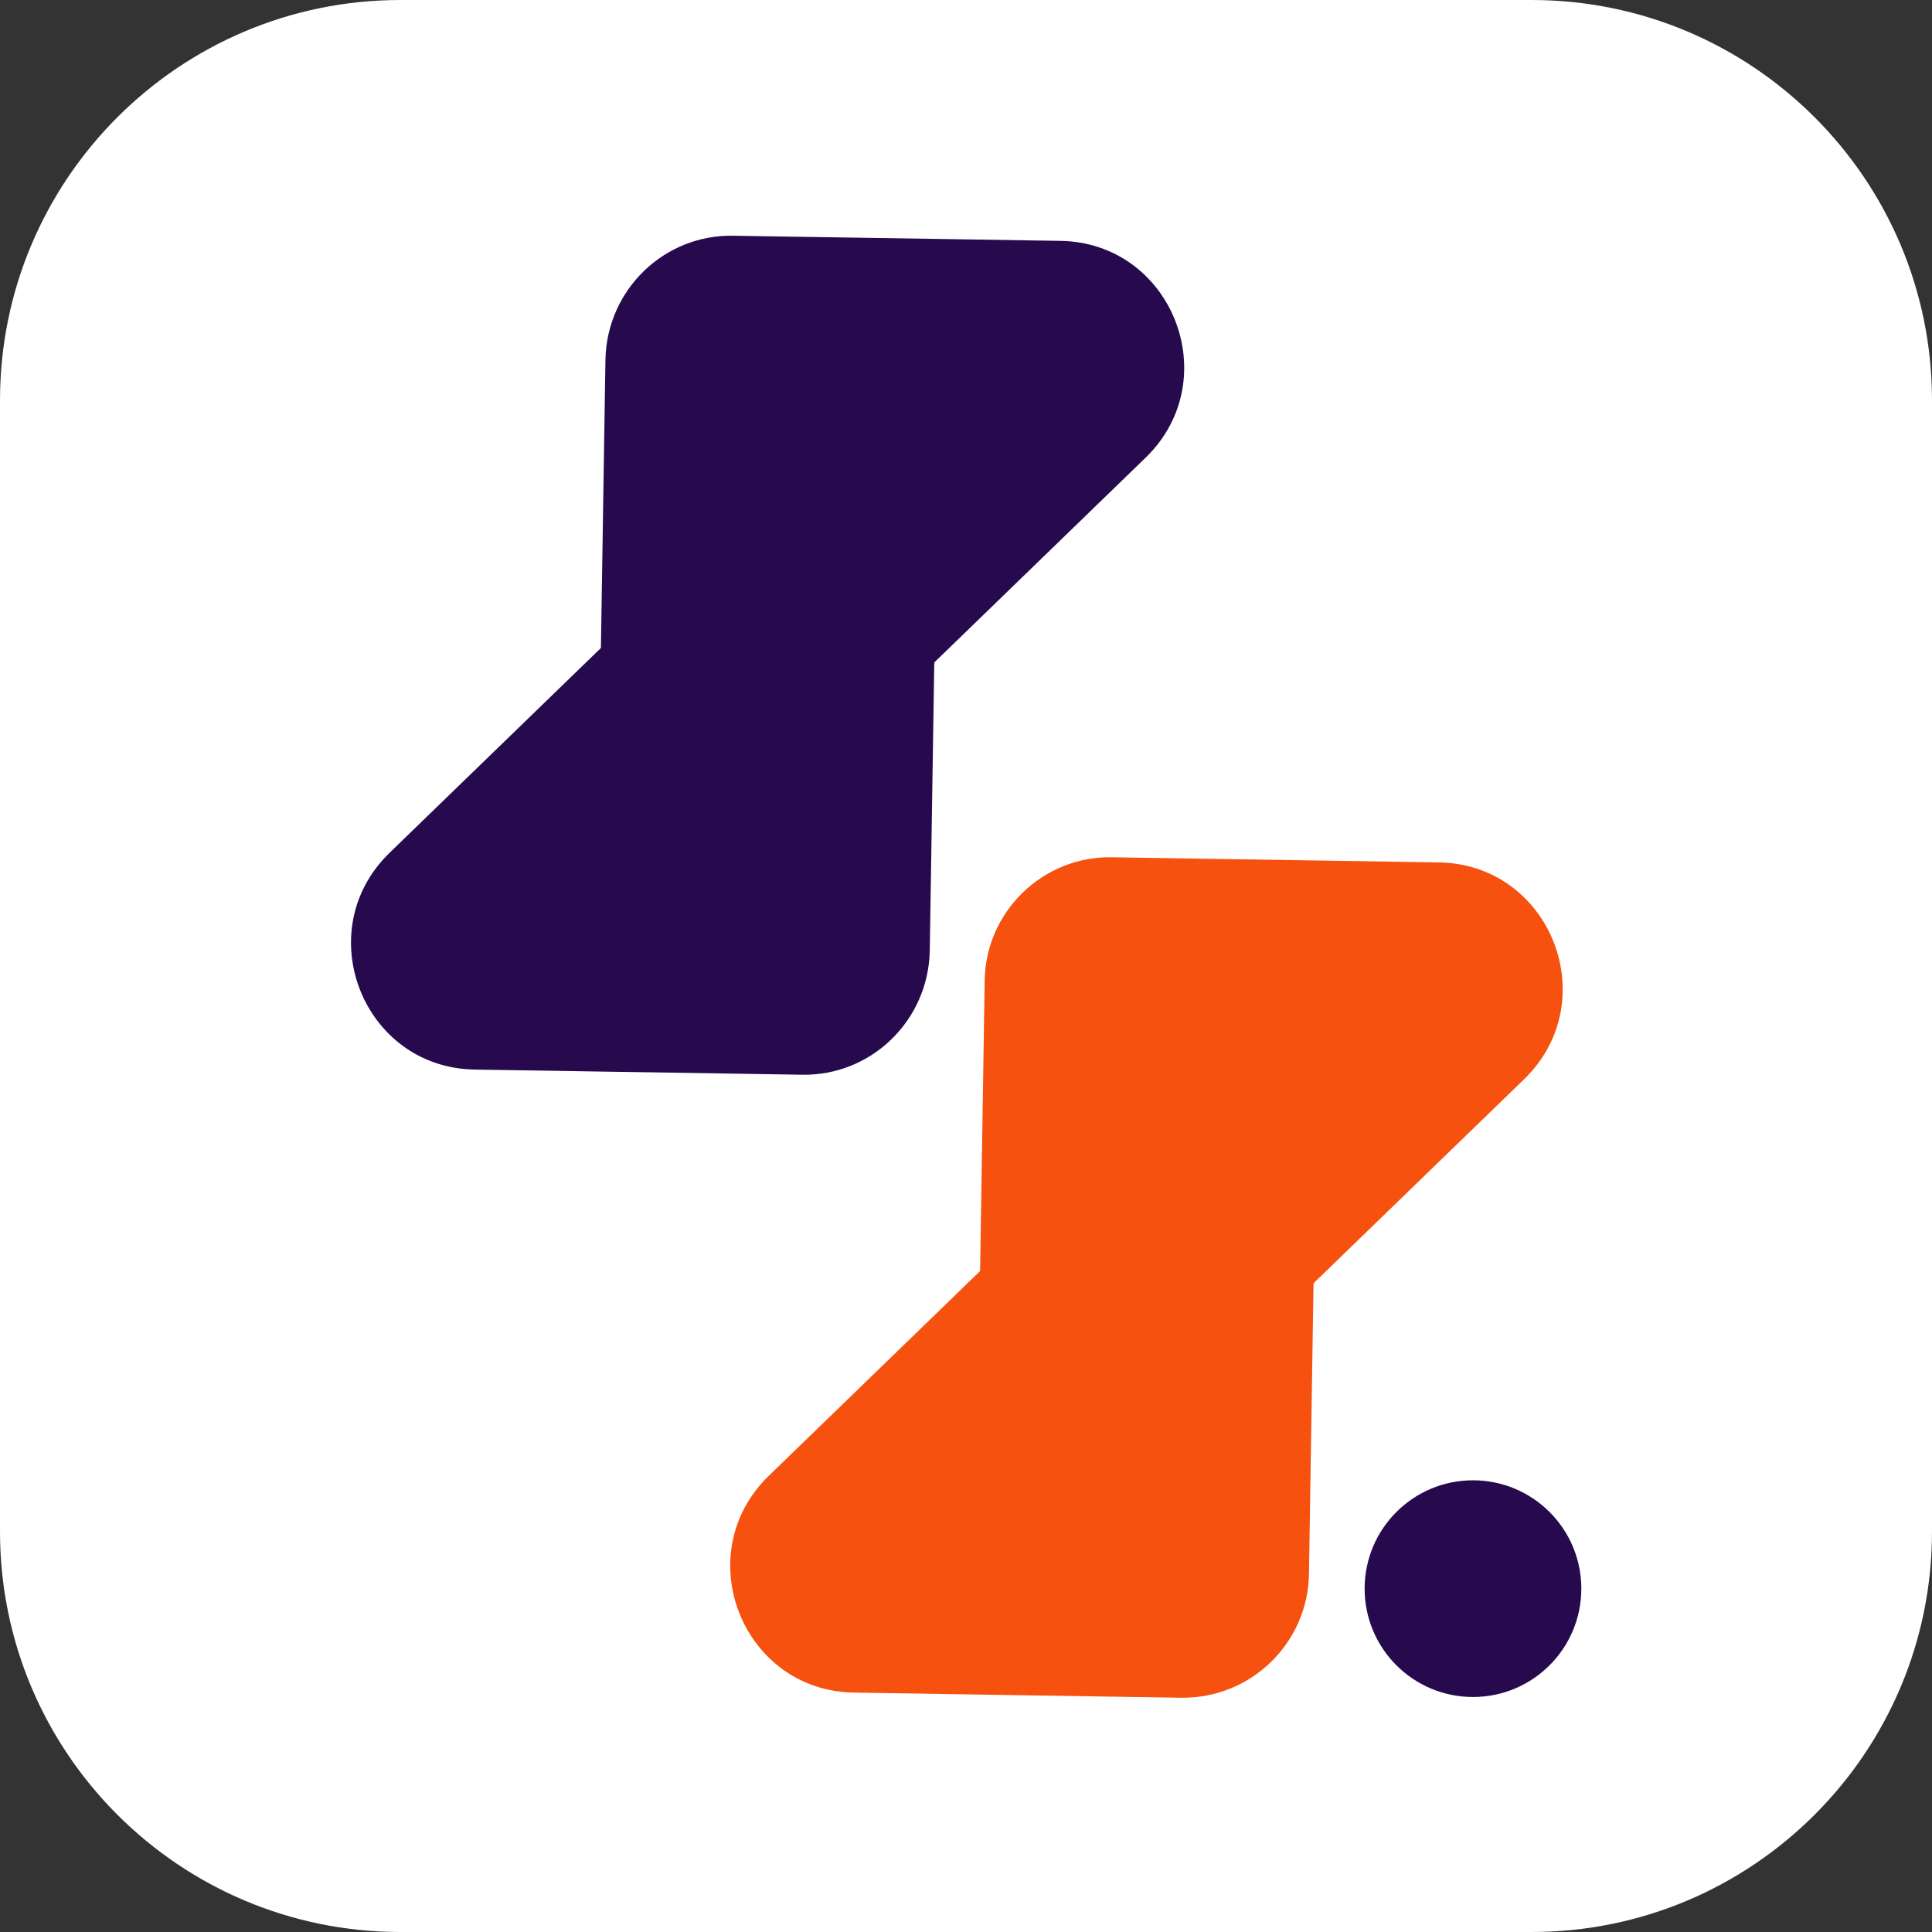
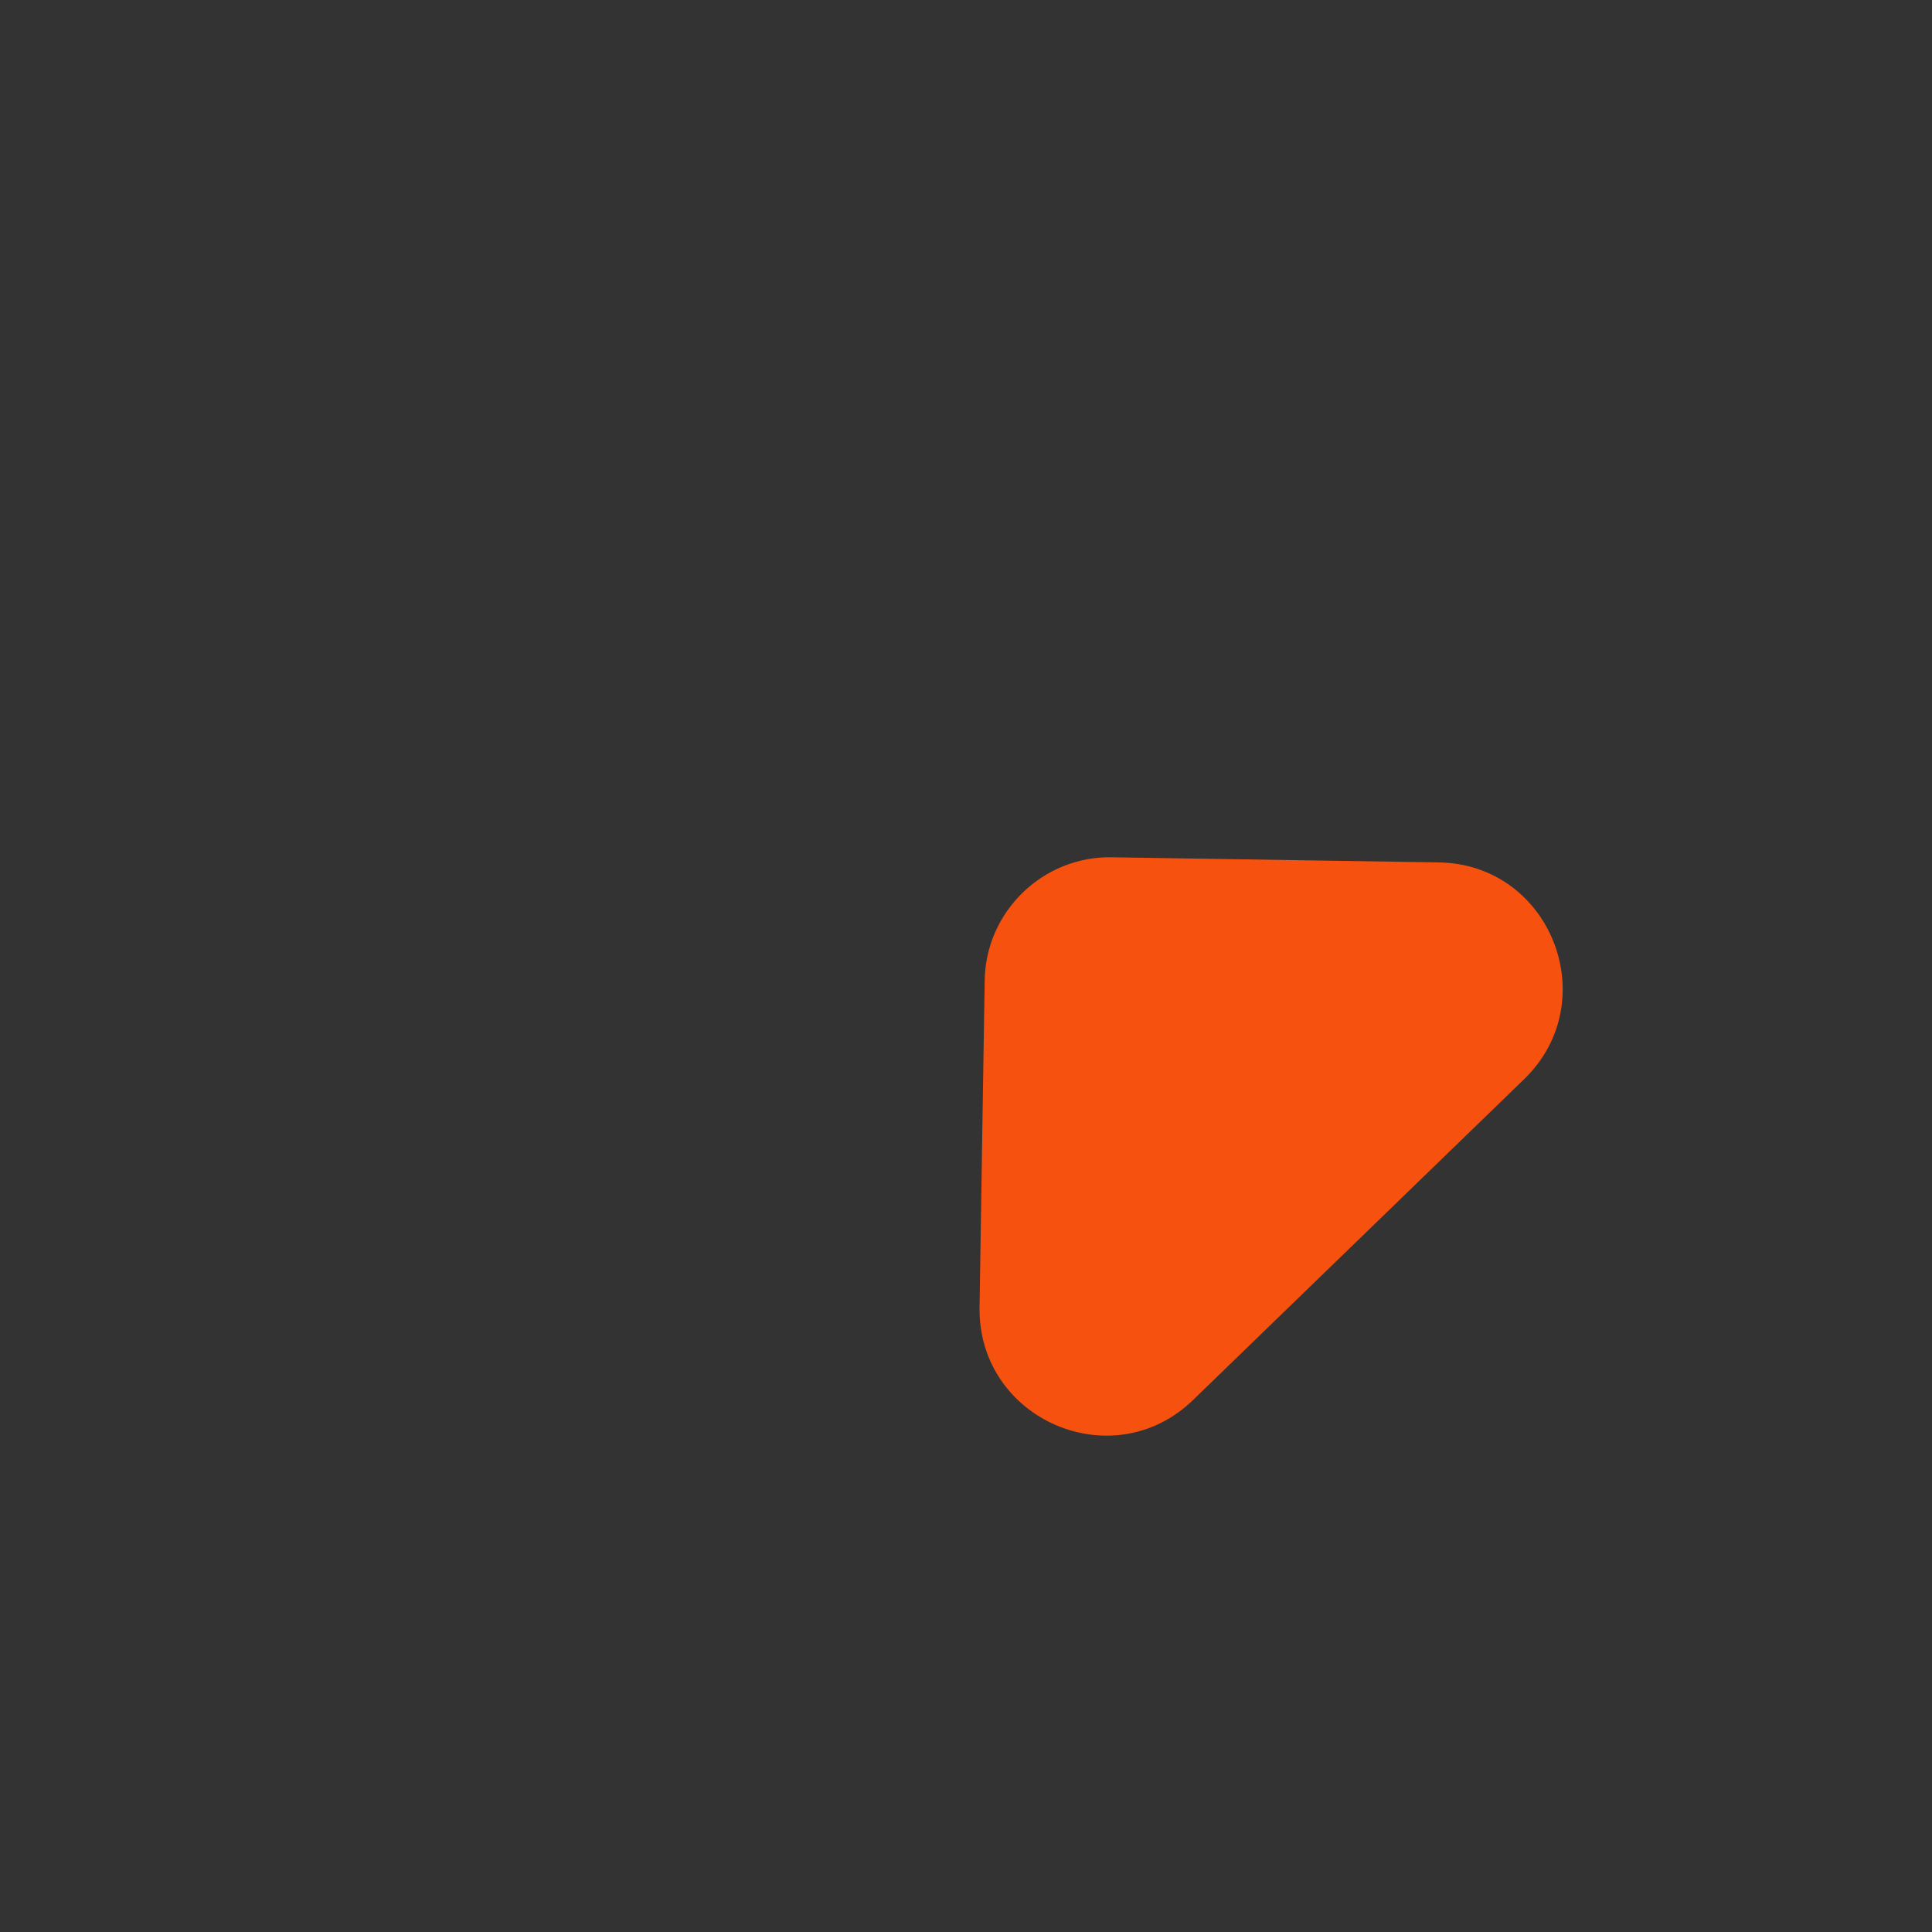
<svg xmlns="http://www.w3.org/2000/svg" version="1.1" id="Layer_1" x="0px" y="0px" viewBox="0 0 263.9 263.9" style="enable-background:new 0 0 263.9 263.9;" xml:space="preserve">
  <rect x="0" y="0" width="263.9" height="263.9" fill="#333333" stroke="none" />
  <style type="text/css">
	.st0{fill:#FFFFFF;}
	.st1{fill:#270A4D;}
	.st2{fill:#F6510F;}
</style>
  <g id="Layer_3">
    <g id="Layer_1-2">
-       <path class="st0" d="M54.7,0h154.5c30.2,0,54.7,24.5,54.7,54.7v154.5c0,30.2-24.5,54.7-54.7,54.7H54.7C24.5,263.9,0,239.4,0,209.2&#13;&#10;&#09;&#09;&#09;V54.7C0,24.5,24.5,0,54.7,0z" />
-       <path class="st1" d="M82,93.7l0.7-44.6c0.2-9.5,8-17.1,17.5-16.9l44.6,0.7c15.3,0.2,22.7,18.9,11.7,29.6l-45.3,43.9&#13;&#10;&#09;&#09;&#09;C100.2,117,81.8,109,82,93.7z" />
-       <path class="st1" d="M127.7,85.3l-0.7,44.6c-0.2,9.5-8,17.1-17.5,16.9c0,0,0,0,0,0l-44.6-0.7c-15.3-0.2-22.7-18.9-11.7-29.6&#13;&#10;&#09;&#09;&#09;l45.3-43.9C109.5,62,128,70,127.7,85.3z" />
-       <path class="st2" d="M179.5,170.3l-0.7,44.6c-0.1,9.5-7.9,17.1-17.4,17c0,0,0,0-0.1,0l-44.6-0.7c-15.3-0.2-22.7-18.9-11.7-29.6&#13;&#10;&#09;&#09;&#09;l45.3-43.9C161.4,146.9,179.8,154.9,179.5,170.3z" />
      <path class="st2" d="M133.8,178.6l0.7-44.6c0.1-9.5,8-17.1,17.4-16.9l44.6,0.7c15.3,0.2,22.7,18.9,11.7,29.6L163,191.2&#13;&#10;&#09;&#09;&#09;C152,201.9,133.6,193.9,133.8,178.6z" />
-       <circle class="st1" cx="201.2" cy="217" r="14.8" />
    </g>
  </g>
</svg>